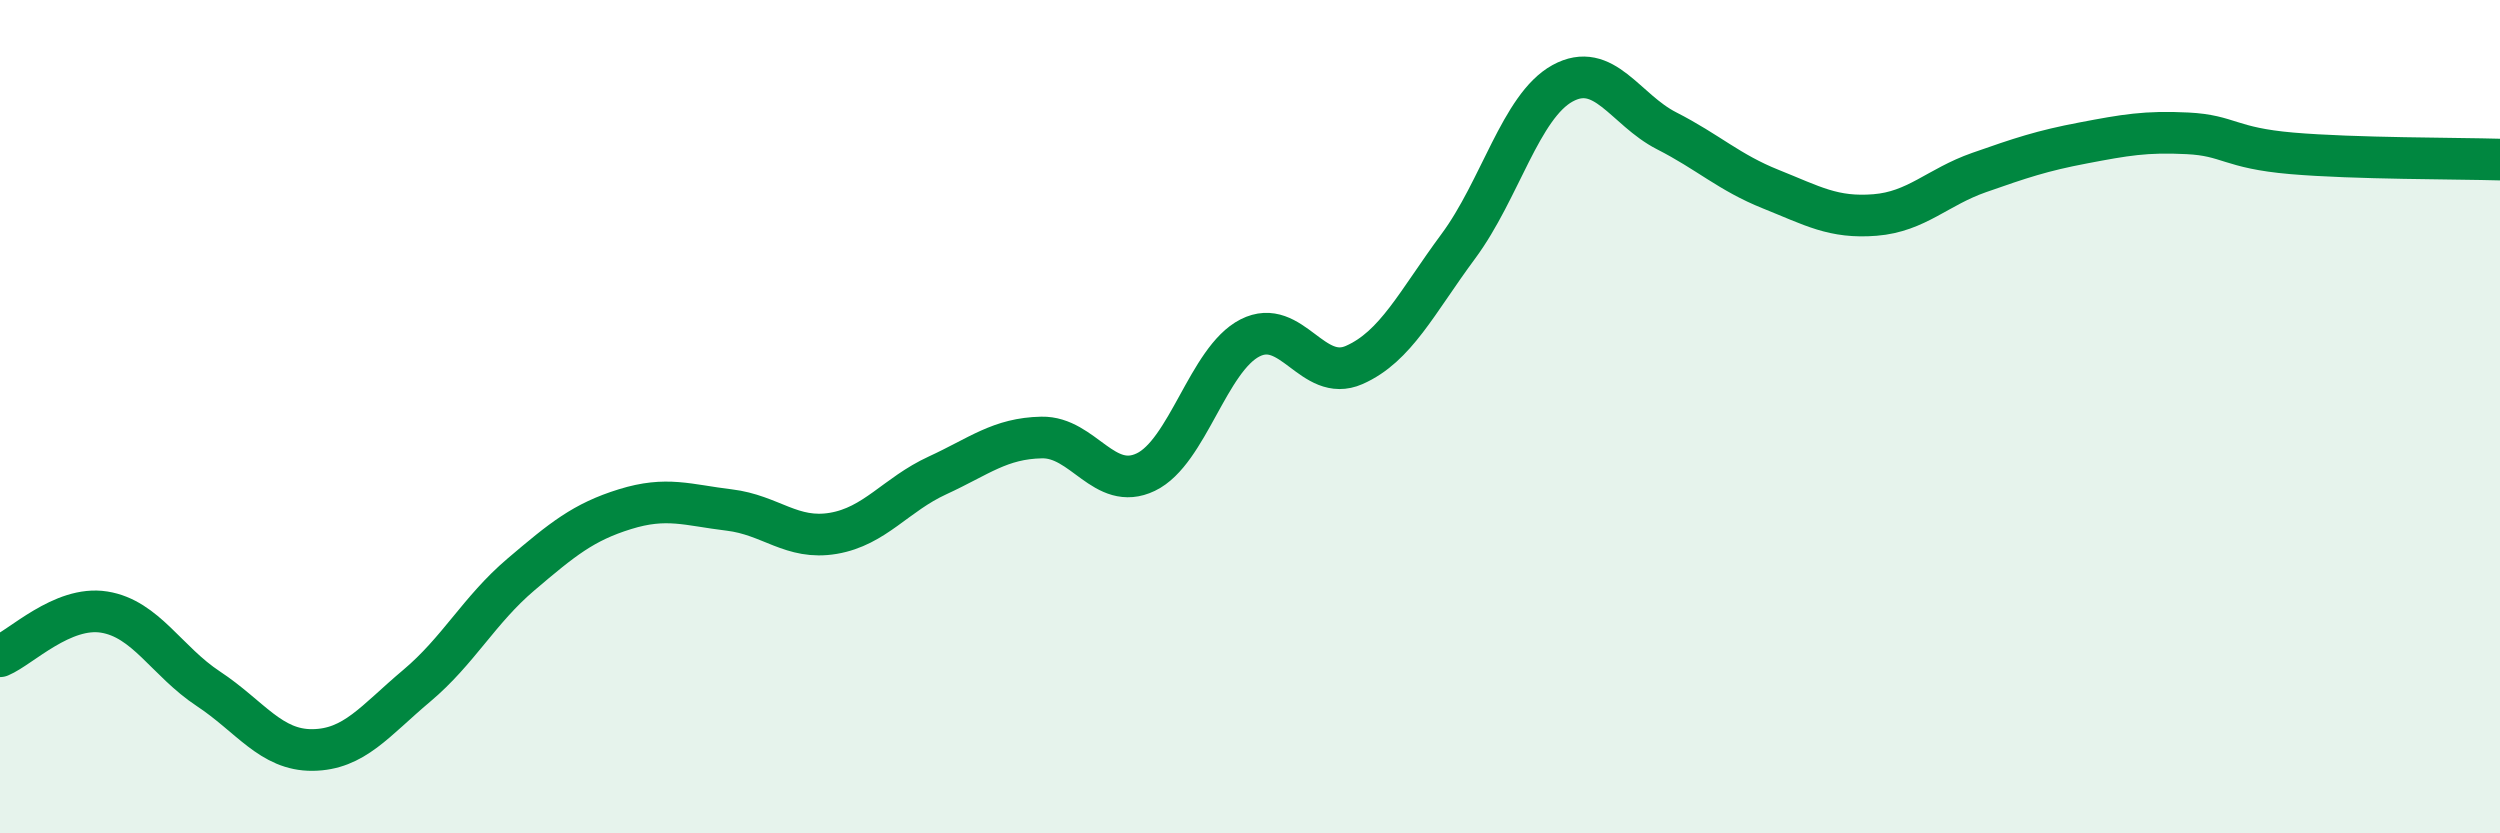
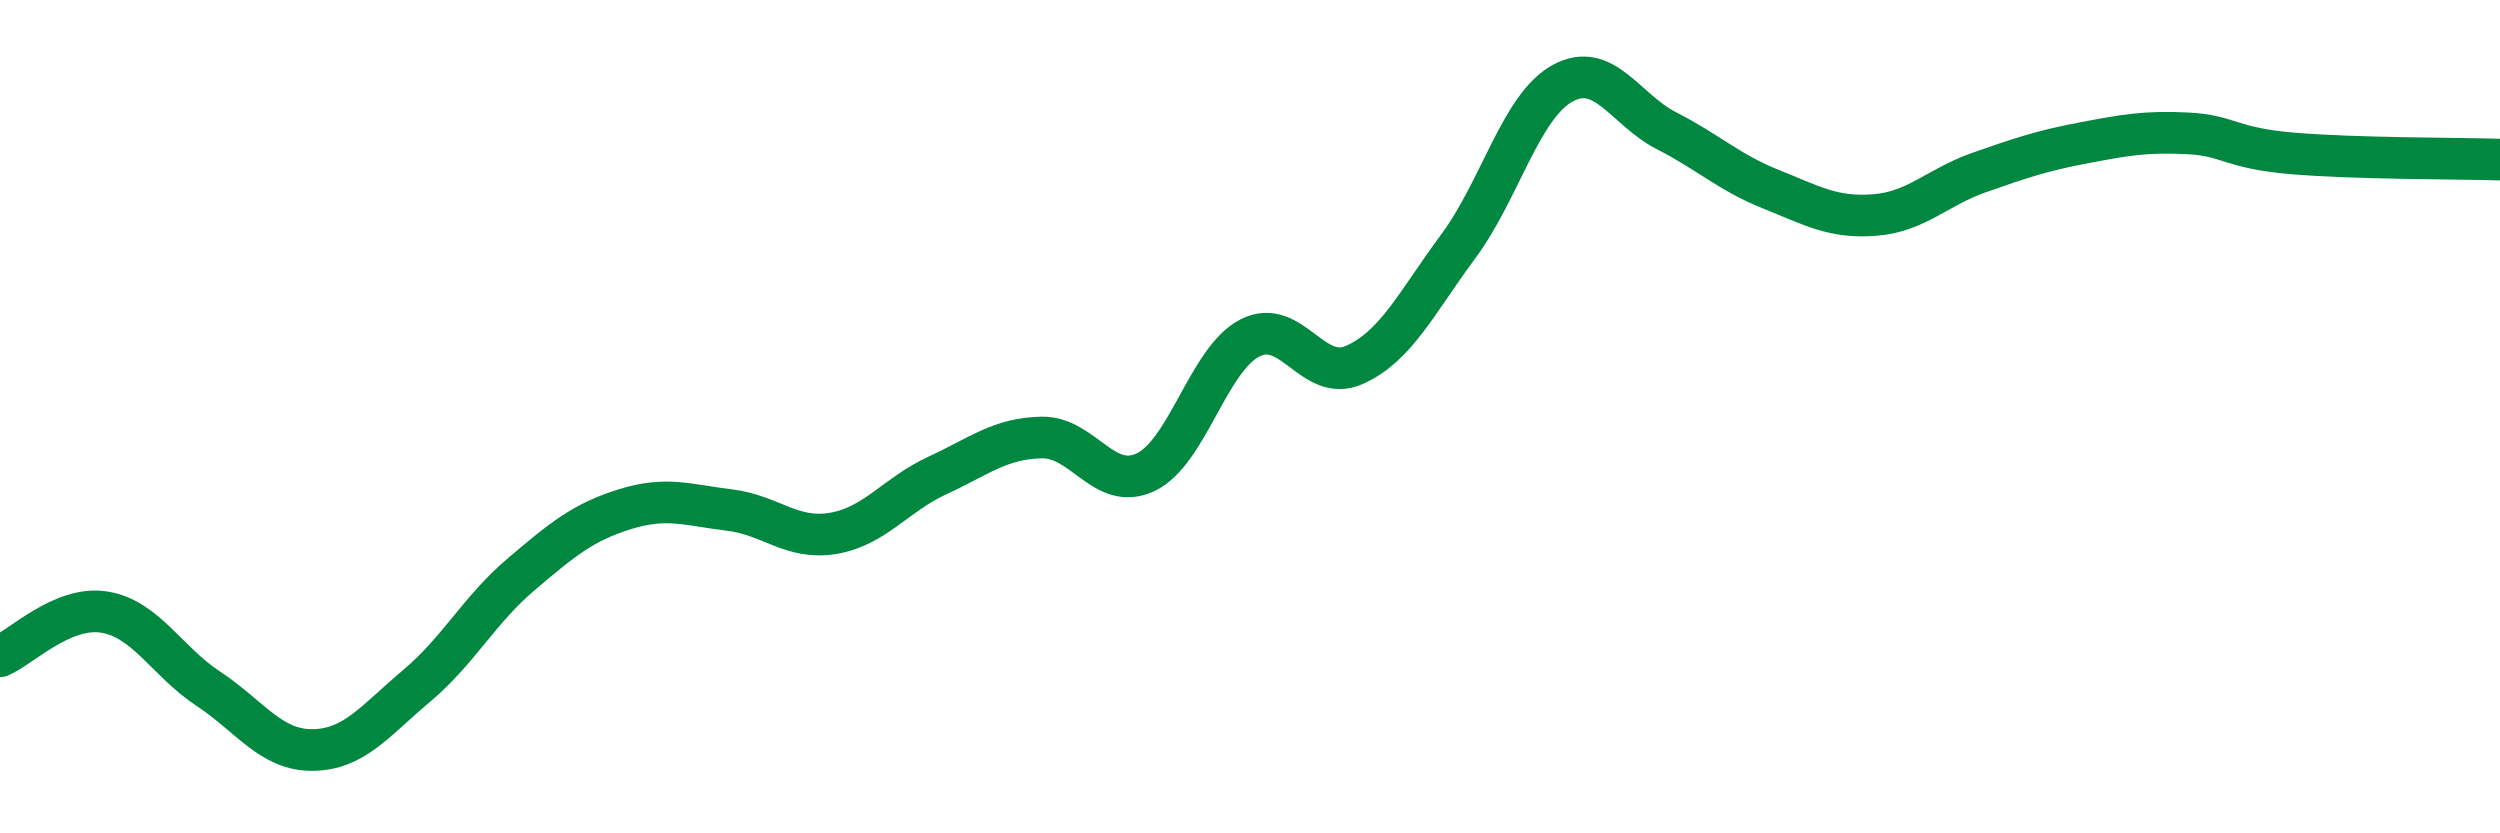
<svg xmlns="http://www.w3.org/2000/svg" width="60" height="20" viewBox="0 0 60 20">
-   <path d="M 0,15.75 C 0.5,15.54 1.5,14.53 2.5,14.69 C 3.5,14.85 4,15.87 5,16.53 C 6,17.19 6.5,18.01 7.5,18 C 8.5,17.99 9,17.3 10,16.46 C 11,15.62 11.5,14.64 12.5,13.79 C 13.5,12.94 14,12.53 15,12.22 C 16,11.91 16.5,12.12 17.5,12.24 C 18.5,12.36 19,12.97 20,12.8 C 21,12.63 21.5,11.87 22.5,11.41 C 23.5,10.95 24,10.52 25,10.5 C 26,10.48 26.5,11.81 27.5,11.33 C 28.5,10.85 29,8.62 30,8.11 C 31,7.6 31.5,9.2 32.5,8.76 C 33.5,8.32 34,7.26 35,5.91 C 36,4.56 36.5,2.55 37.5,2 C 38.5,1.45 39,2.63 40,3.14 C 41,3.65 41.5,4.14 42.5,4.54 C 43.5,4.94 44,5.24 45,5.16 C 46,5.08 46.5,4.49 47.5,4.14 C 48.5,3.79 49,3.62 50,3.43 C 51,3.24 51.5,3.15 52.5,3.2 C 53.5,3.25 53.5,3.55 55,3.68 C 56.5,3.81 59,3.8 60,3.83L60 20L0 20Z" fill="#008740" opacity="0.1" stroke-linecap="round" stroke-linejoin="round" />
  <path d="M 0,15.75 C 0.5,15.54 1.5,14.53 2.5,14.69 C 3.5,14.85 4,15.87 5,16.53 C 6,17.19 6.5,18.01 7.5,18 C 8.5,17.99 9,17.3 10,16.46 C 11,15.62 11.5,14.64 12.5,13.79 C 13.5,12.94 14,12.53 15,12.22 C 16,11.91 16.5,12.12 17.5,12.24 C 18.5,12.36 19,12.97 20,12.8 C 21,12.63 21.5,11.87 22.5,11.41 C 23.5,10.95 24,10.52 25,10.5 C 26,10.48 26.5,11.81 27.5,11.33 C 28.5,10.85 29,8.62 30,8.11 C 31,7.6 31.5,9.2 32.5,8.76 C 33.5,8.32 34,7.26 35,5.91 C 36,4.56 36.5,2.55 37.5,2 C 38.5,1.45 39,2.63 40,3.14 C 41,3.65 41.5,4.14 42.5,4.54 C 43.5,4.94 44,5.24 45,5.16 C 46,5.08 46.5,4.49 47.5,4.14 C 48.5,3.79 49,3.62 50,3.43 C 51,3.24 51.5,3.15 52.5,3.2 C 53.5,3.25 53.5,3.55 55,3.68 C 56.5,3.81 59,3.8 60,3.83" stroke="#008740" stroke-width="1" fill="none" stroke-linecap="round" stroke-linejoin="round" />
</svg>